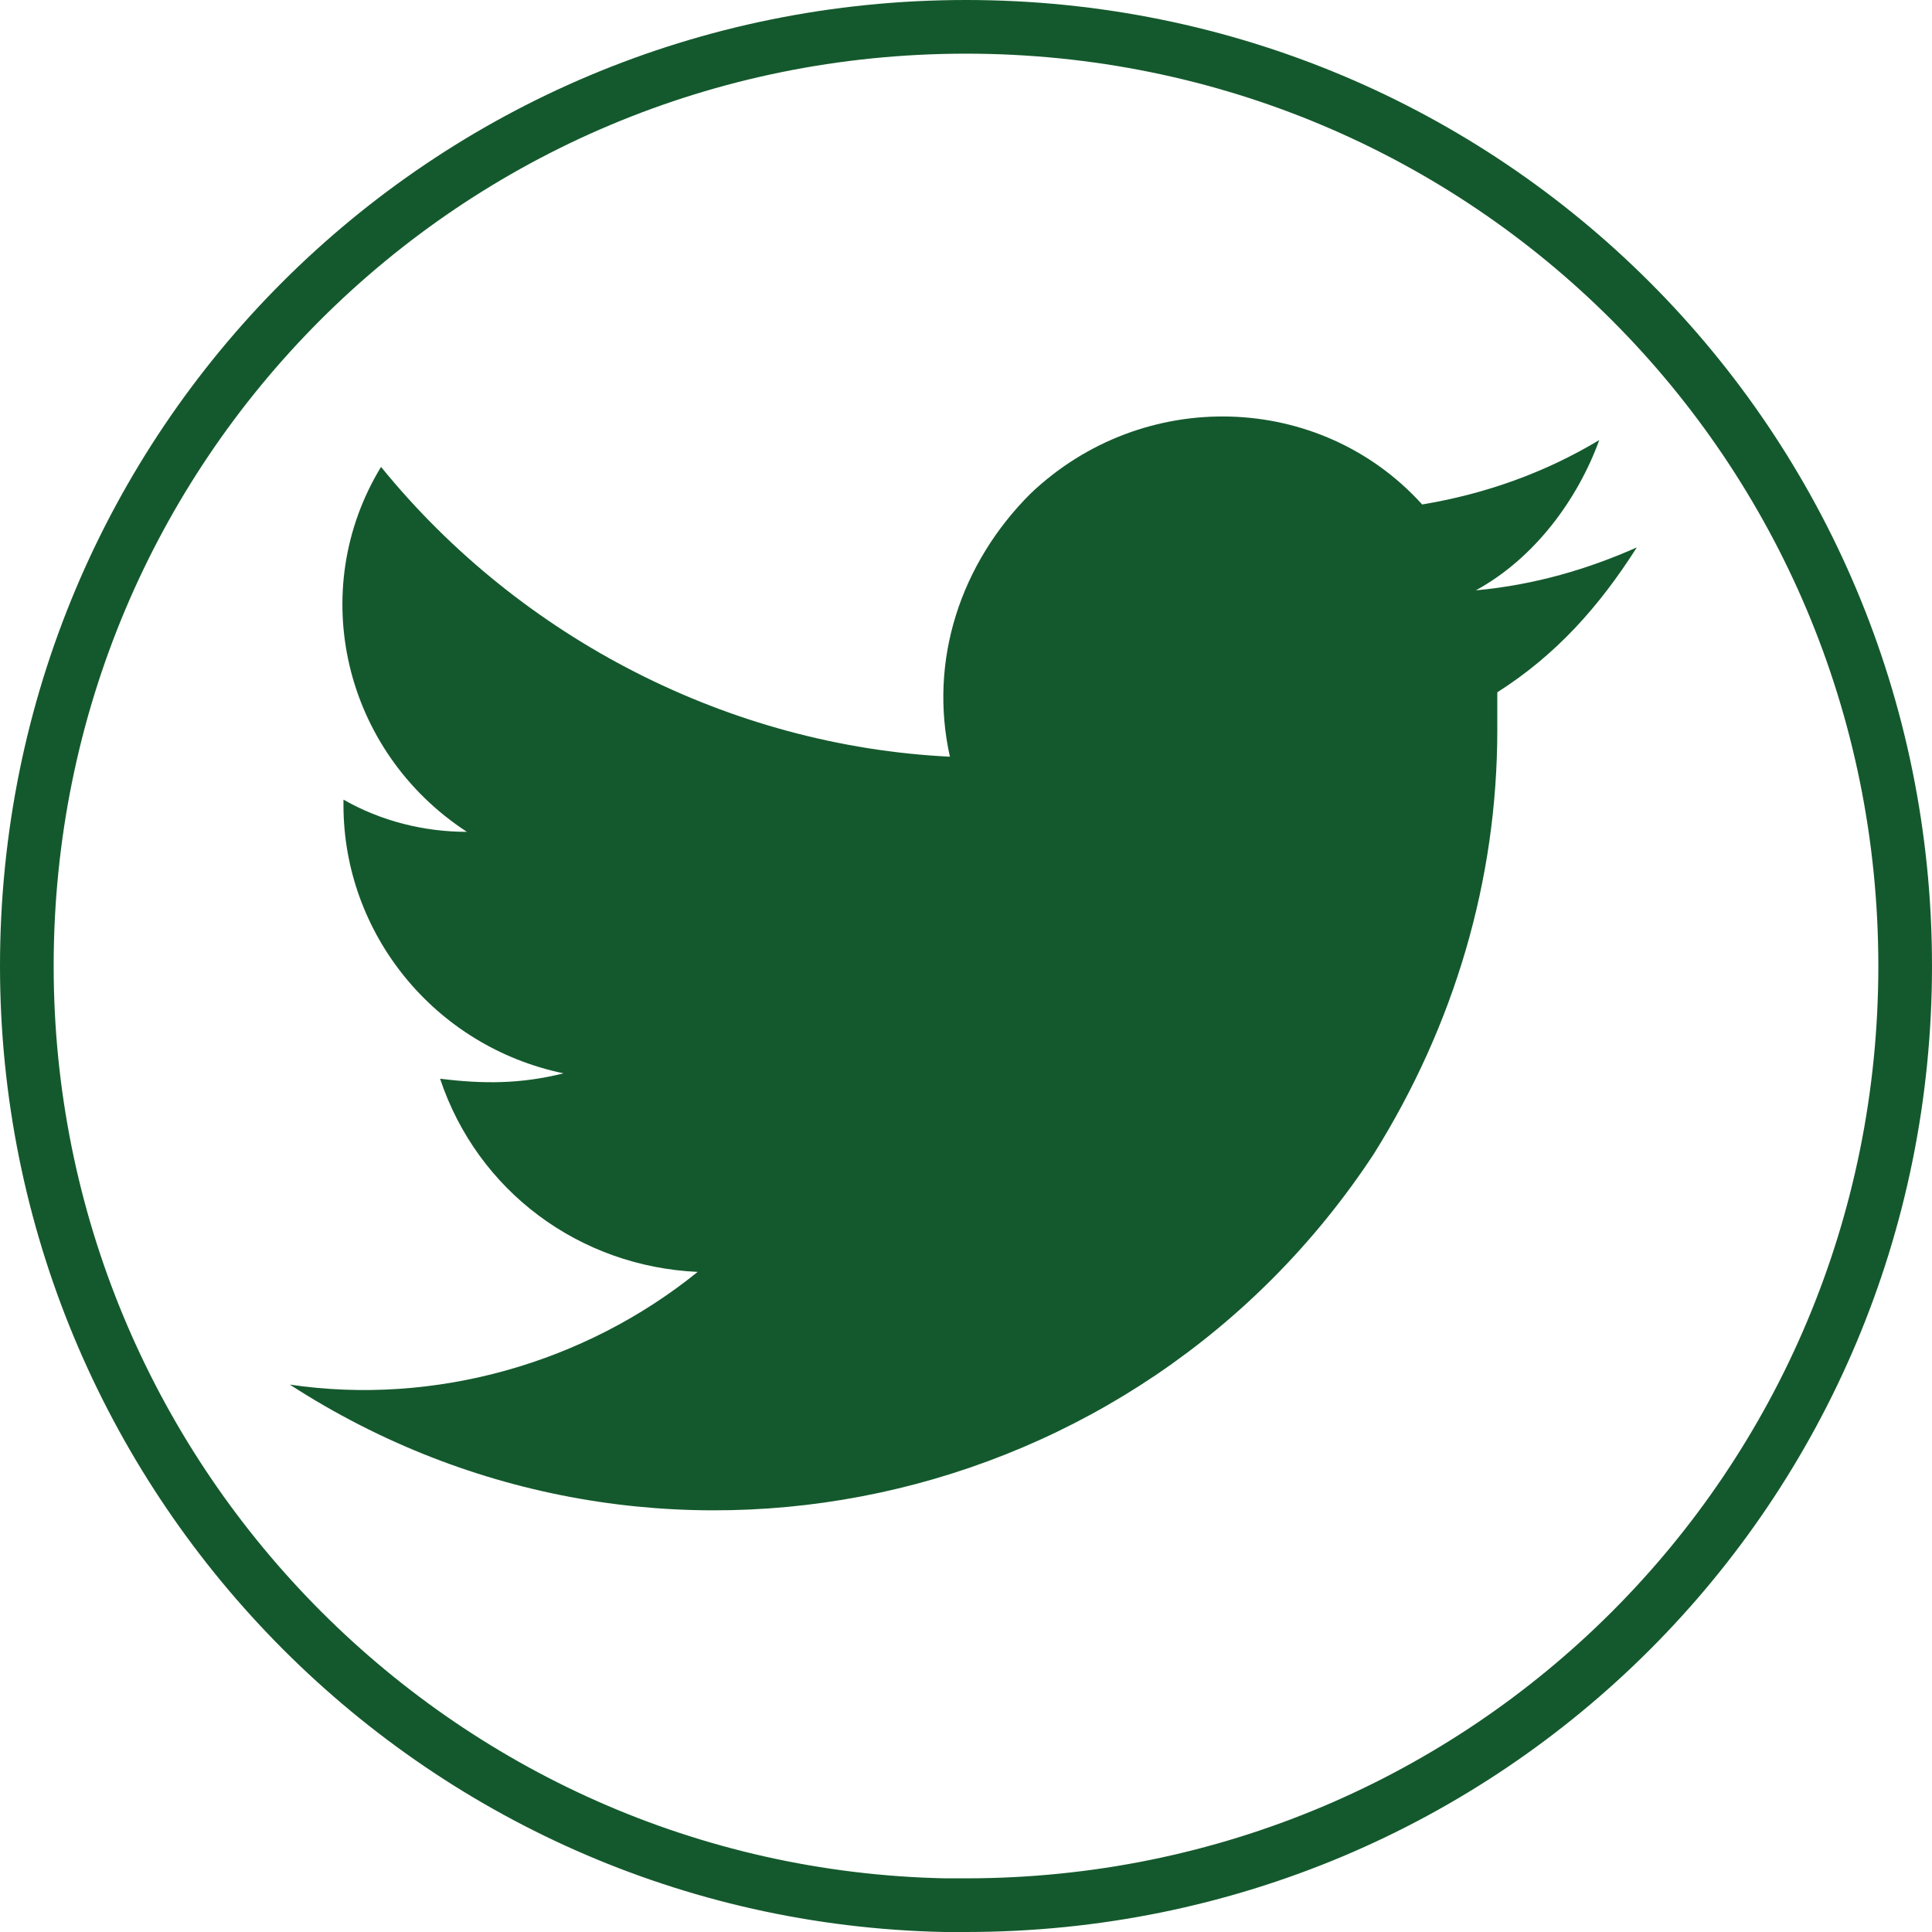
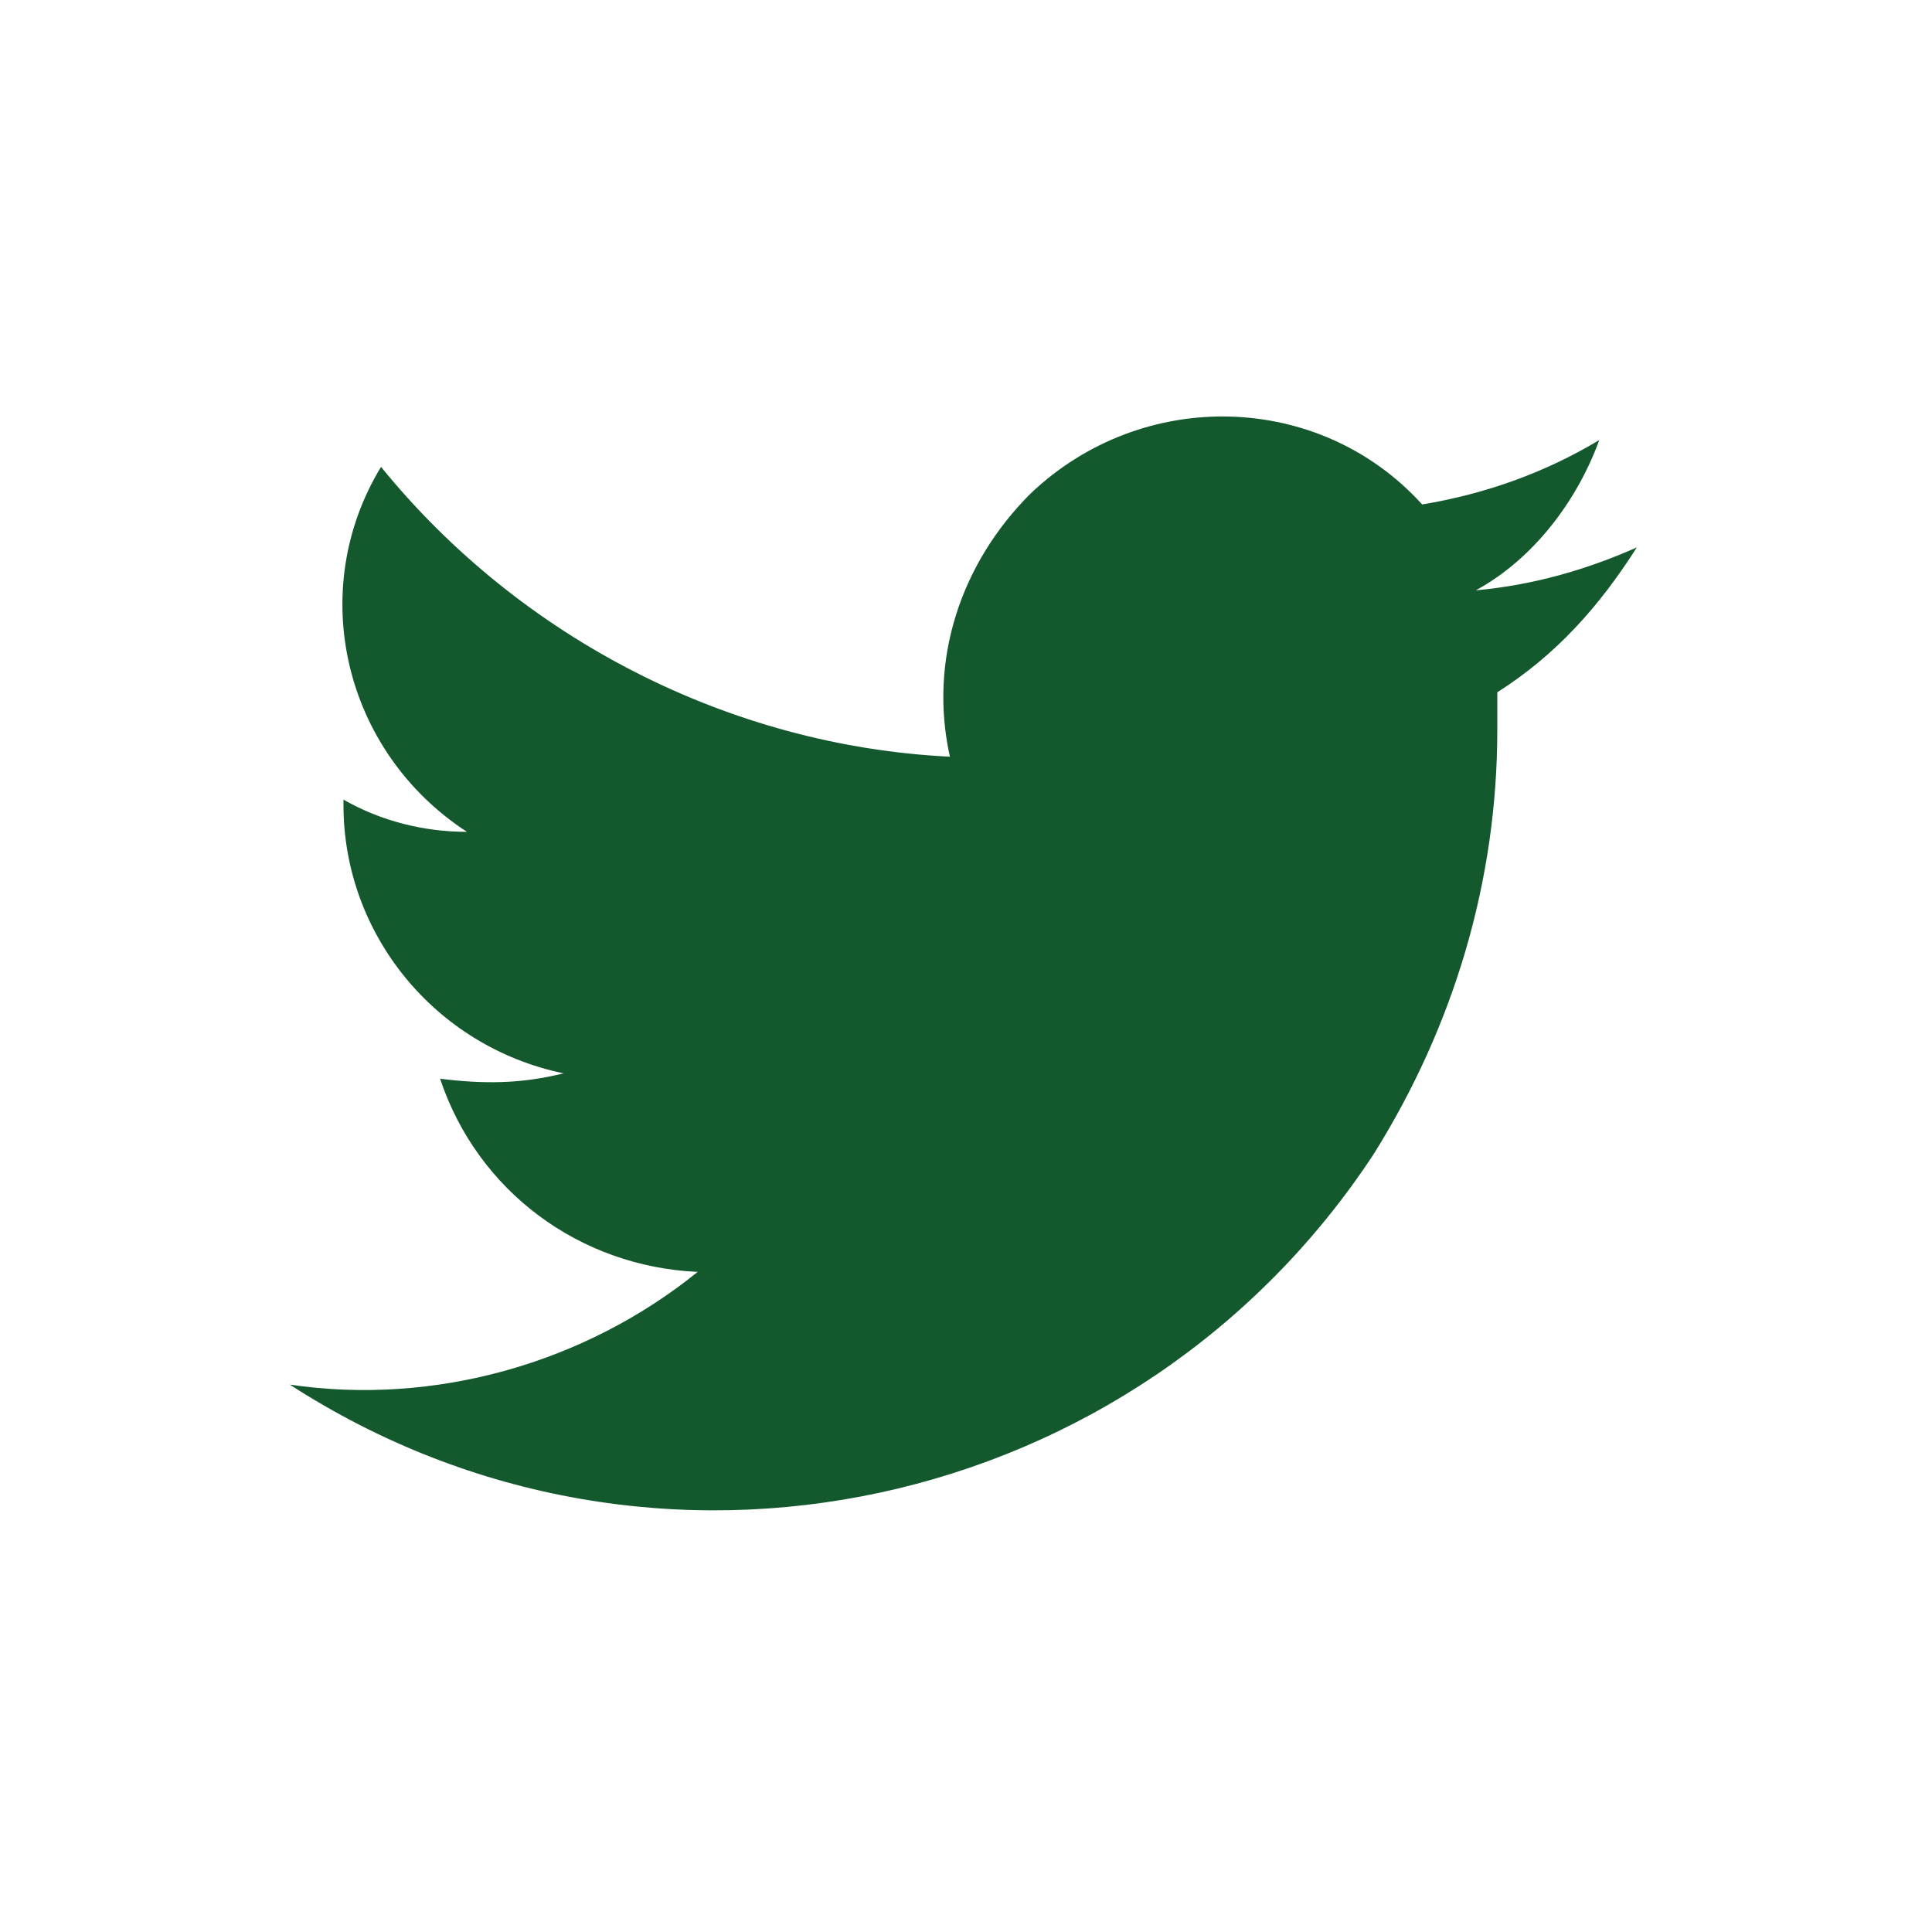
<svg xmlns="http://www.w3.org/2000/svg" version="1.1" id="Layer_1" x="0px" y="0px" viewBox="0 0 36 36" style="enable-background:new 0 0 36 36;" xml:space="preserve">
  <style type="text/css">
	.st0{fill:none;stroke:#14592D;stroke-miterlimit:10;}
	.st1{fill:#14592D;}
</style>
  <g>
-     <path class="st0" d="M0.5,18C0.5,8.3,8.3,0.5,18,0.5S35.5,8.3,35.5,18S27.7,35.5,18,35.5c-0.1,0-0.2,0-0.4,0   C8.1,35.3,0.5,27.5,0.5,18z" />
-   </g>
+     </g>
  <g id="Layer_4">
    <path class="st1" d="M30.5,10.2c-0.9,0.4-1.9,0.7-3,0.8c1.1-0.6,1.9-1.7,2.3-2.8c-1,0.6-2.1,1-3.3,1.2c-1.9-2.1-5.2-2.2-7.3-0.2   c-1.3,1.3-1.9,3.1-1.5,4.9c-4.1-0.2-8-2.2-10.6-5.4C5.7,11,6.4,14,8.7,15.5c-0.8,0-1.6-0.2-2.3-0.6c0,0,0,0,0,0.1   c0,2.4,1.7,4.5,4.1,5c-0.8,0.2-1.5,0.2-2.3,0.1c0.7,2.1,2.6,3.5,4.8,3.6c-2.1,1.7-4.9,2.5-7.6,2.1c6.8,4.4,15.8,2.4,20.2-4.3   c1.5-2.4,2.3-5.1,2.3-7.9c0-0.2,0-0.4,0-0.7C29,12.2,29.8,11.3,30.5,10.2z" />
  </g>
</svg>